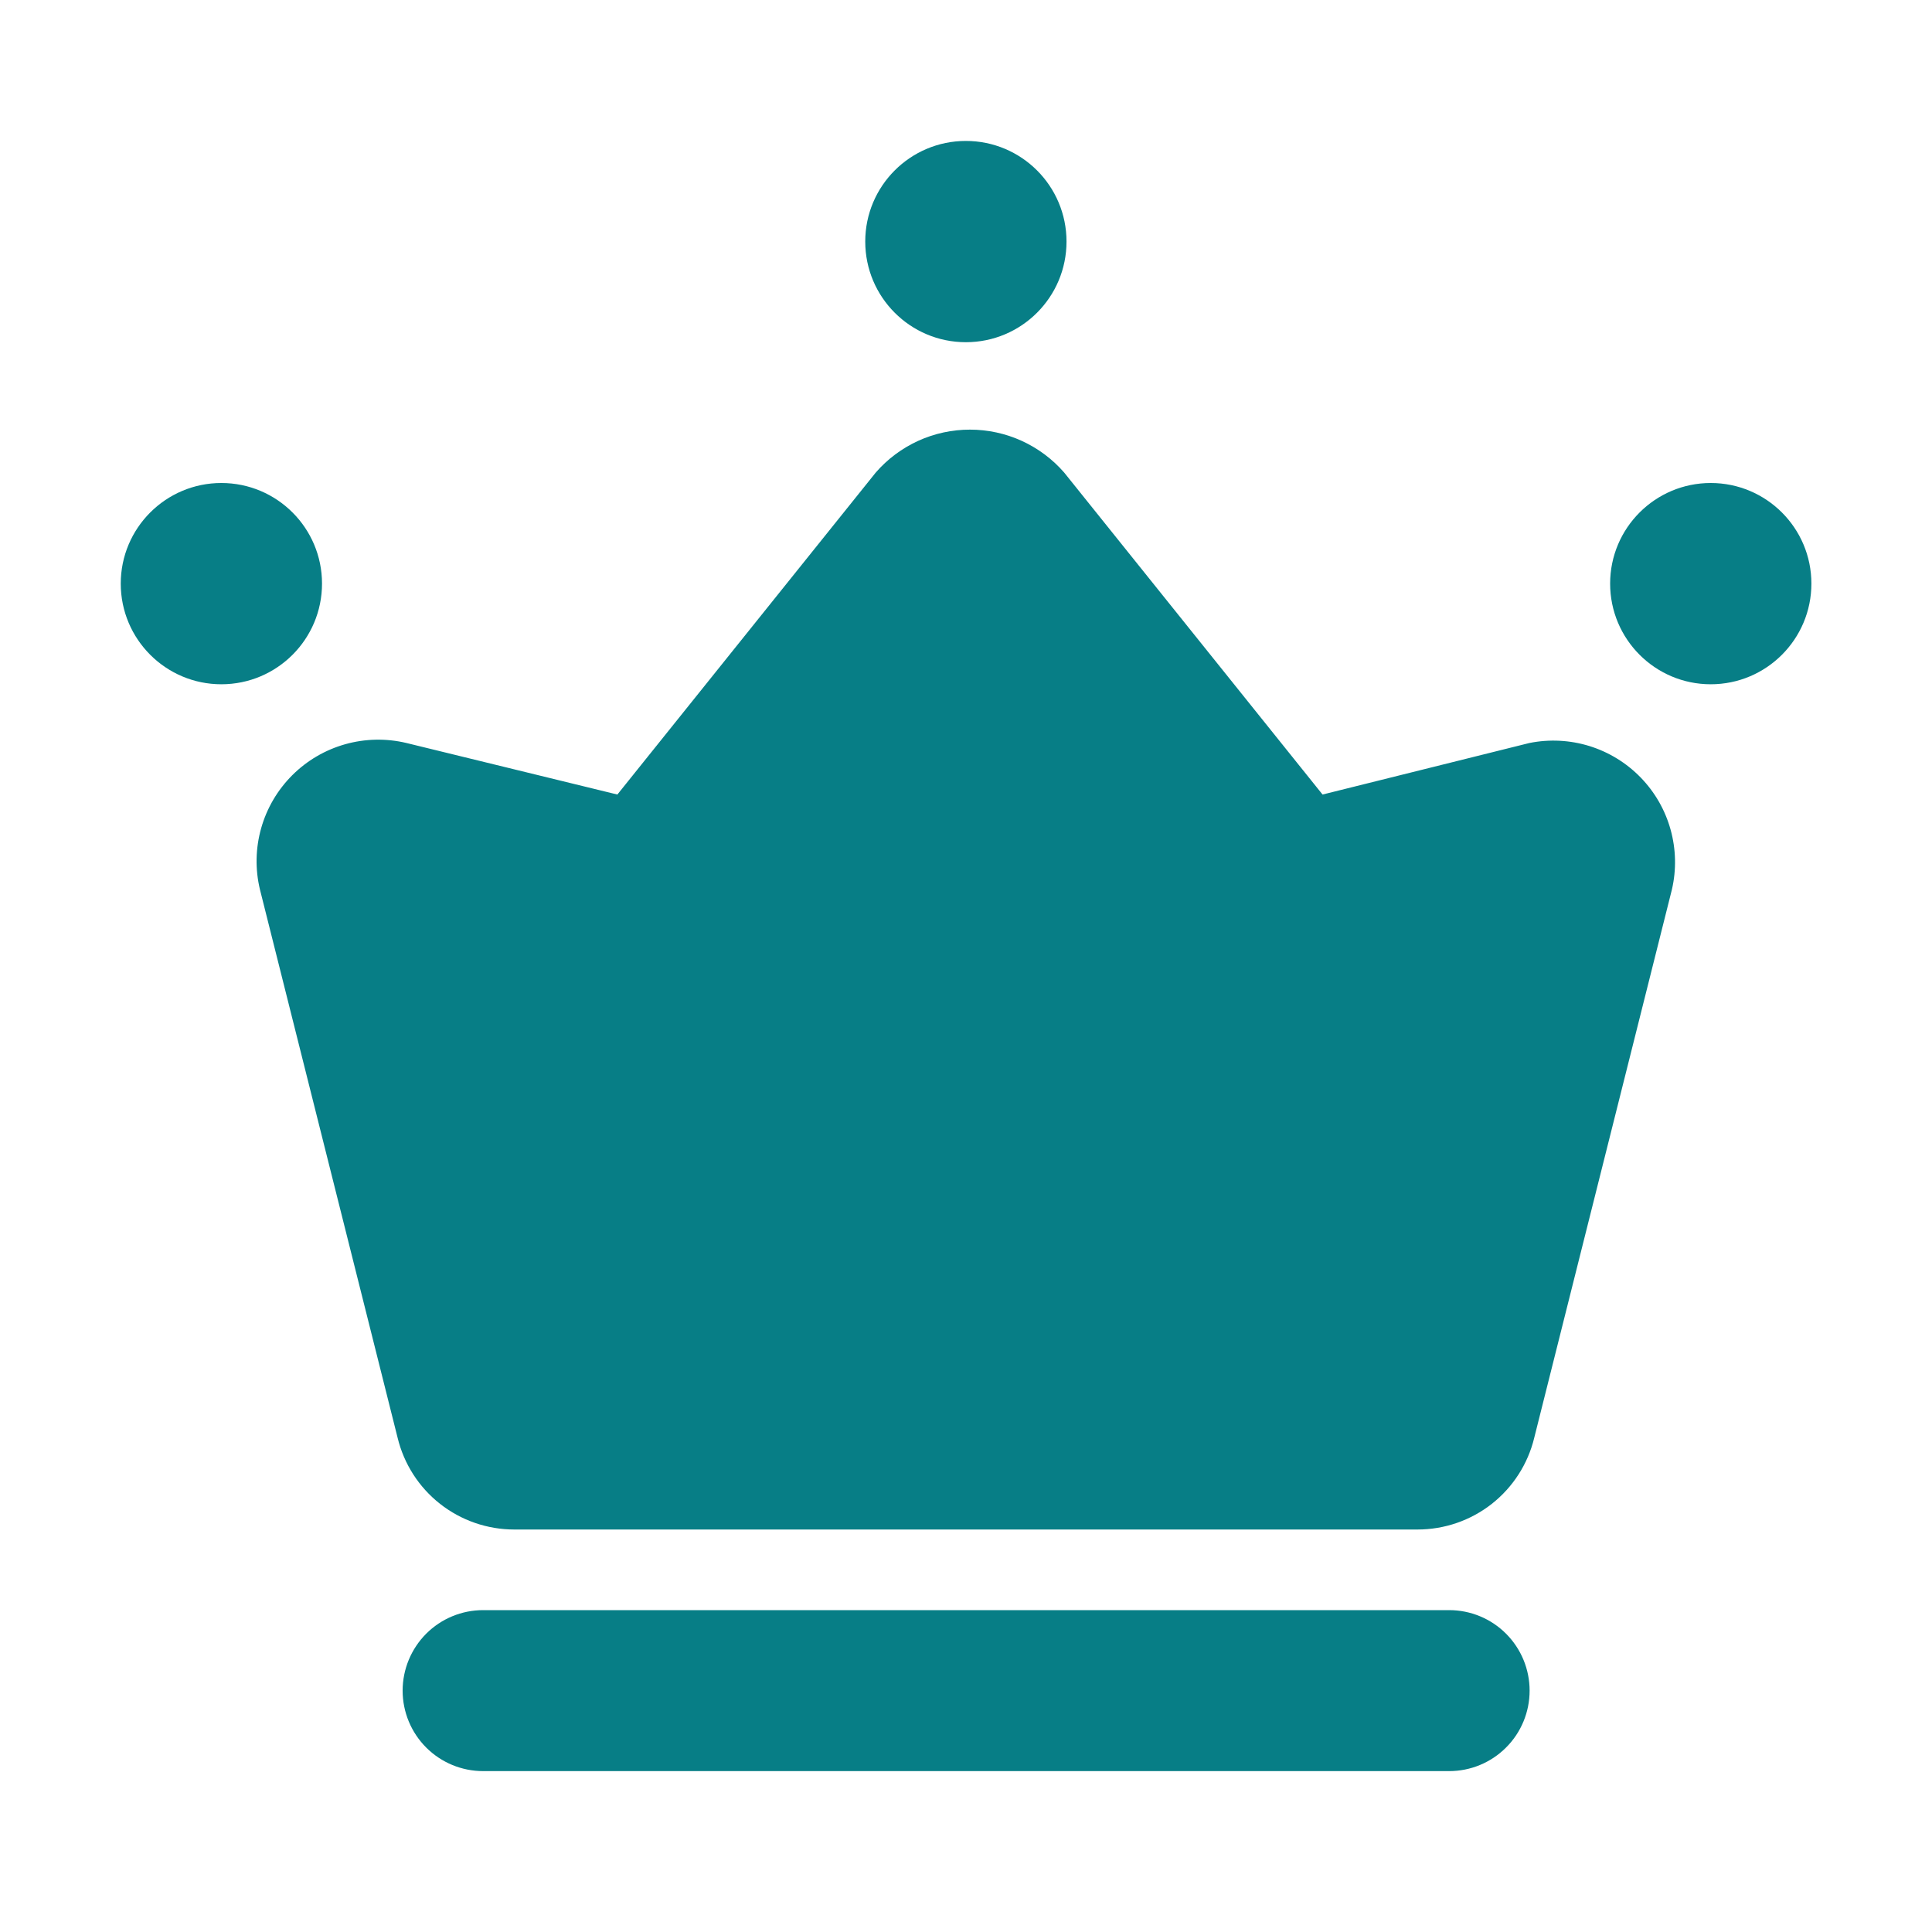
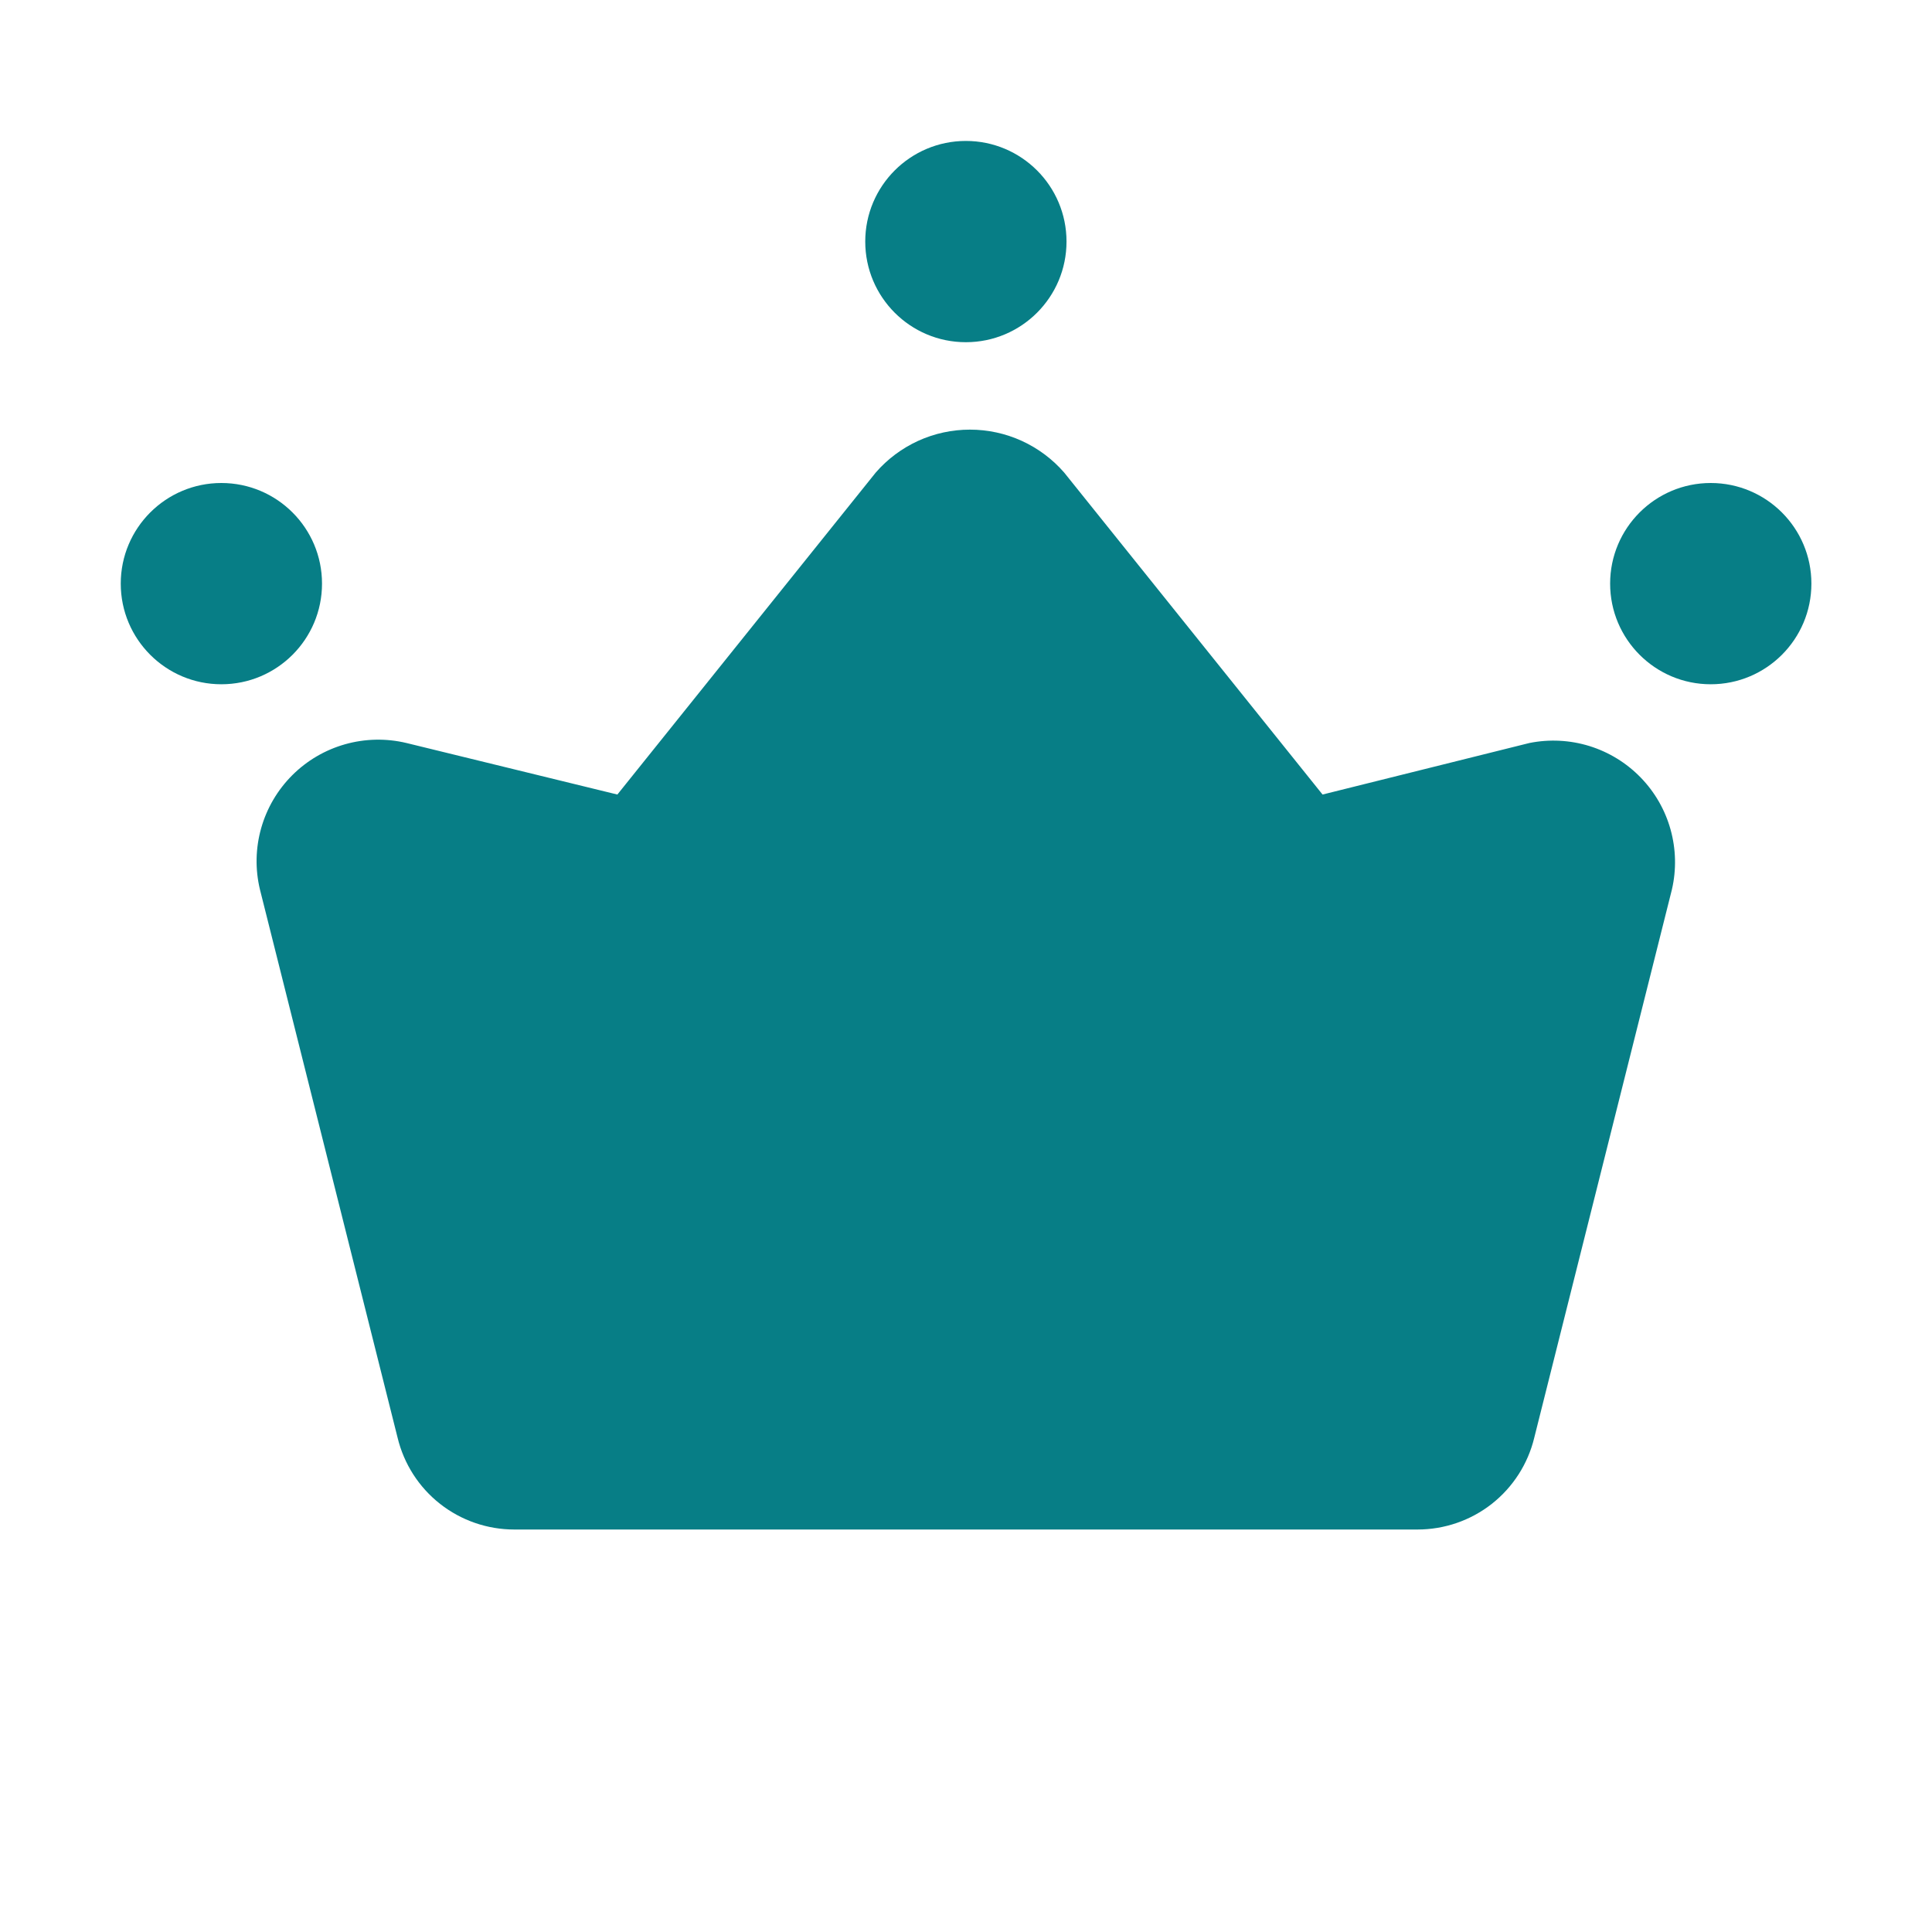
<svg xmlns="http://www.w3.org/2000/svg" width="40" height="40" viewBox="0 0 40 40" fill="none">
  <path d="M31.665 15.383L27.382 16.45L22.032 9.783C21.789 9.504 21.49 9.281 21.153 9.127C20.817 8.974 20.451 8.895 20.082 8.895C19.712 8.895 19.346 8.974 19.01 9.127C18.674 9.281 18.374 9.504 18.132 9.783L12.782 16.45L8.415 15.383C7.996 15.283 7.559 15.292 7.145 15.409C6.731 15.526 6.354 15.747 6.05 16.051C5.745 16.356 5.524 16.733 5.407 17.147C5.29 17.561 5.281 17.998 5.382 18.417L8.232 29.767C8.363 30.309 8.672 30.791 9.111 31.136C9.549 31.48 10.091 31.667 10.648 31.667H29.348C29.906 31.667 30.448 31.48 30.886 31.136C31.324 30.791 31.634 30.309 31.765 29.767L34.615 18.417C34.71 18.007 34.7 17.579 34.587 17.174C34.474 16.768 34.261 16.398 33.967 16.096C33.673 15.794 33.309 15.571 32.907 15.446C32.505 15.322 32.078 15.3 31.665 15.383Z" fill="#077E86" />
  <path d="M4.583 14.167C5.734 14.167 6.667 13.234 6.667 12.083C6.667 10.933 5.734 10 4.583 10C3.433 10 2.5 10.933 2.5 12.083C2.5 13.234 3.433 14.167 4.583 14.167Z" fill="#077E86" />
  <path d="M35.419 14.167C36.57 14.167 37.503 13.234 37.503 12.083C37.503 10.933 36.57 10 35.419 10C34.269 10 33.336 10.933 33.336 12.083C33.336 13.234 34.269 14.167 35.419 14.167Z" fill="#077E86" />
  <path d="M19.997 7.085C21.148 7.085 22.081 6.152 22.081 5.001C22.081 3.851 21.148 2.918 19.997 2.918C18.847 2.918 17.914 3.851 17.914 5.001C17.914 6.152 18.847 7.085 19.997 7.085Z" fill="#077E86" />
-   <path d="M30.003 36.669H10.003C9.561 36.669 9.137 36.494 8.824 36.181C8.512 35.869 8.336 35.445 8.336 35.003C8.336 34.561 8.512 34.137 8.824 33.824C9.137 33.511 9.561 33.336 10.003 33.336H30.003C30.445 33.336 30.869 33.511 31.181 33.824C31.494 34.137 31.669 34.561 31.669 35.003C31.669 35.445 31.494 35.869 31.181 36.181C30.869 36.494 30.445 36.669 30.003 36.669Z" fill="#077E86" />
</svg>